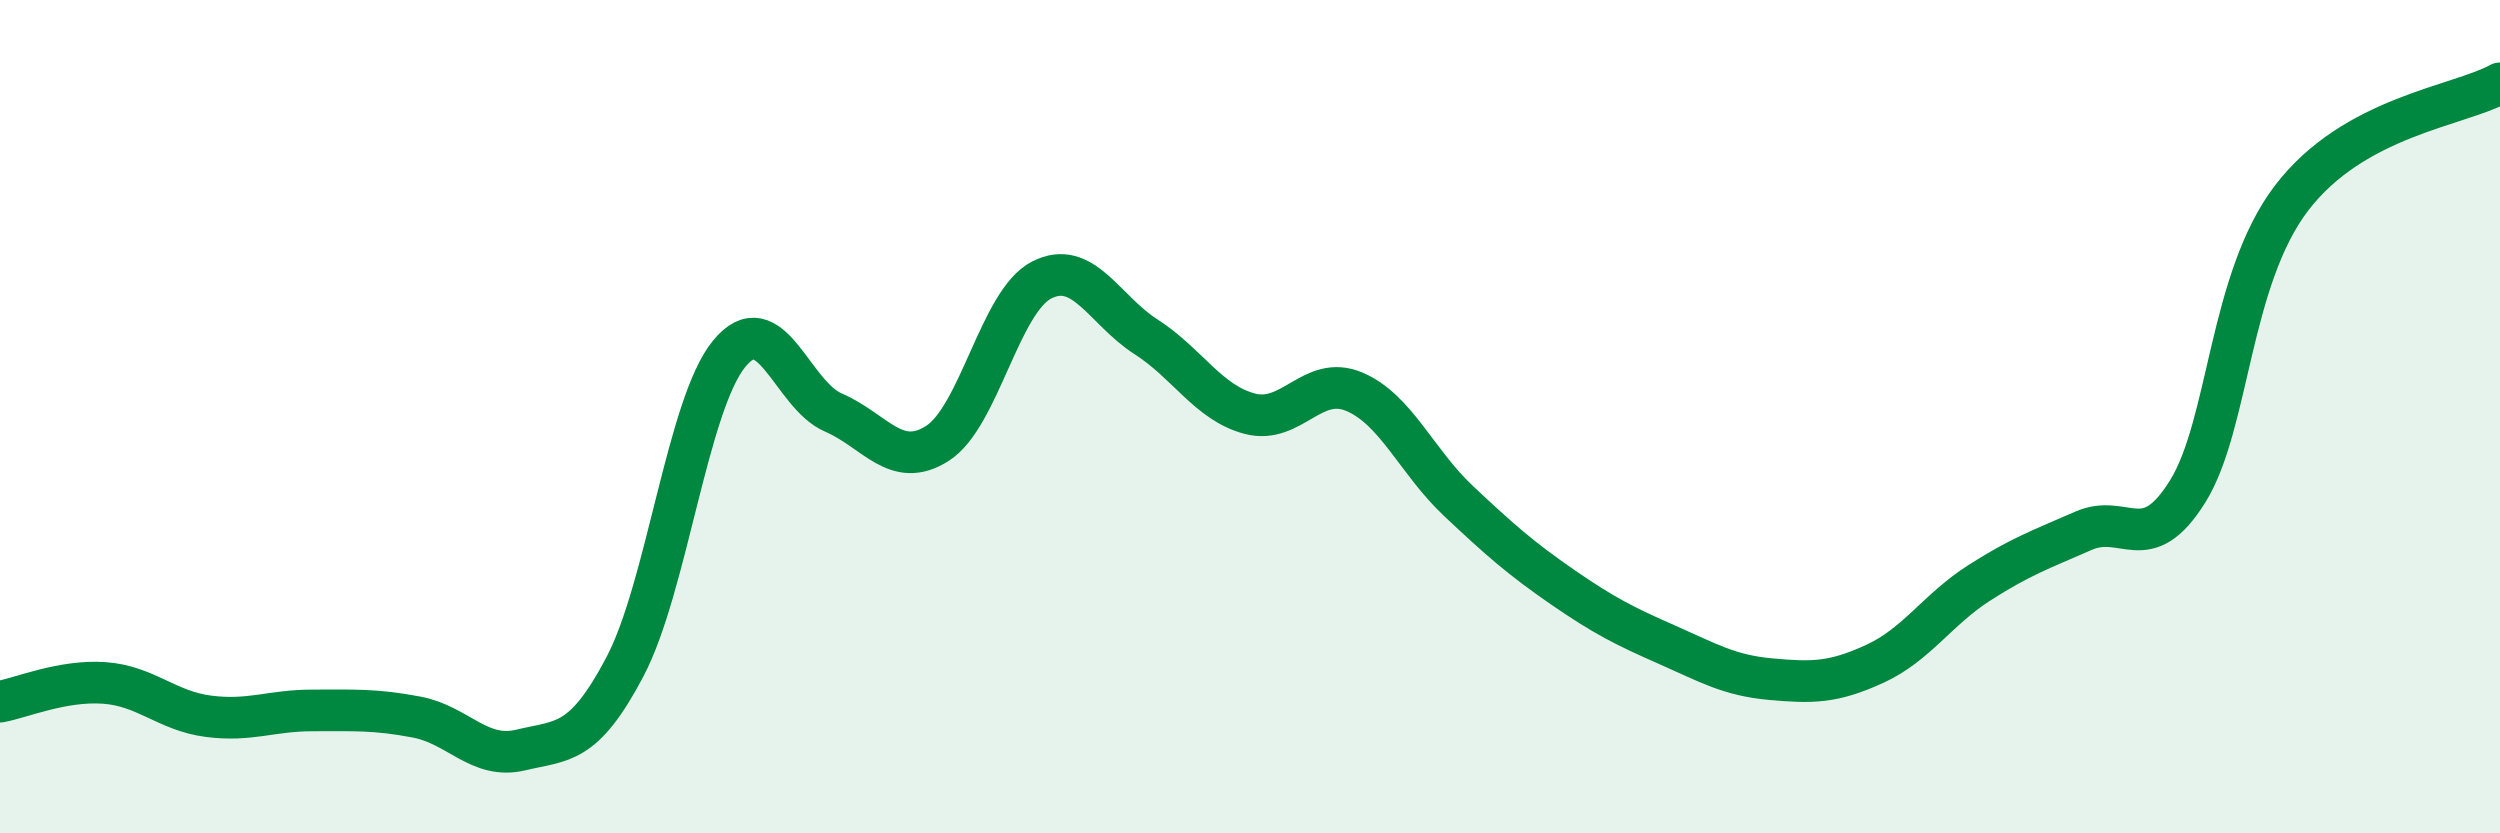
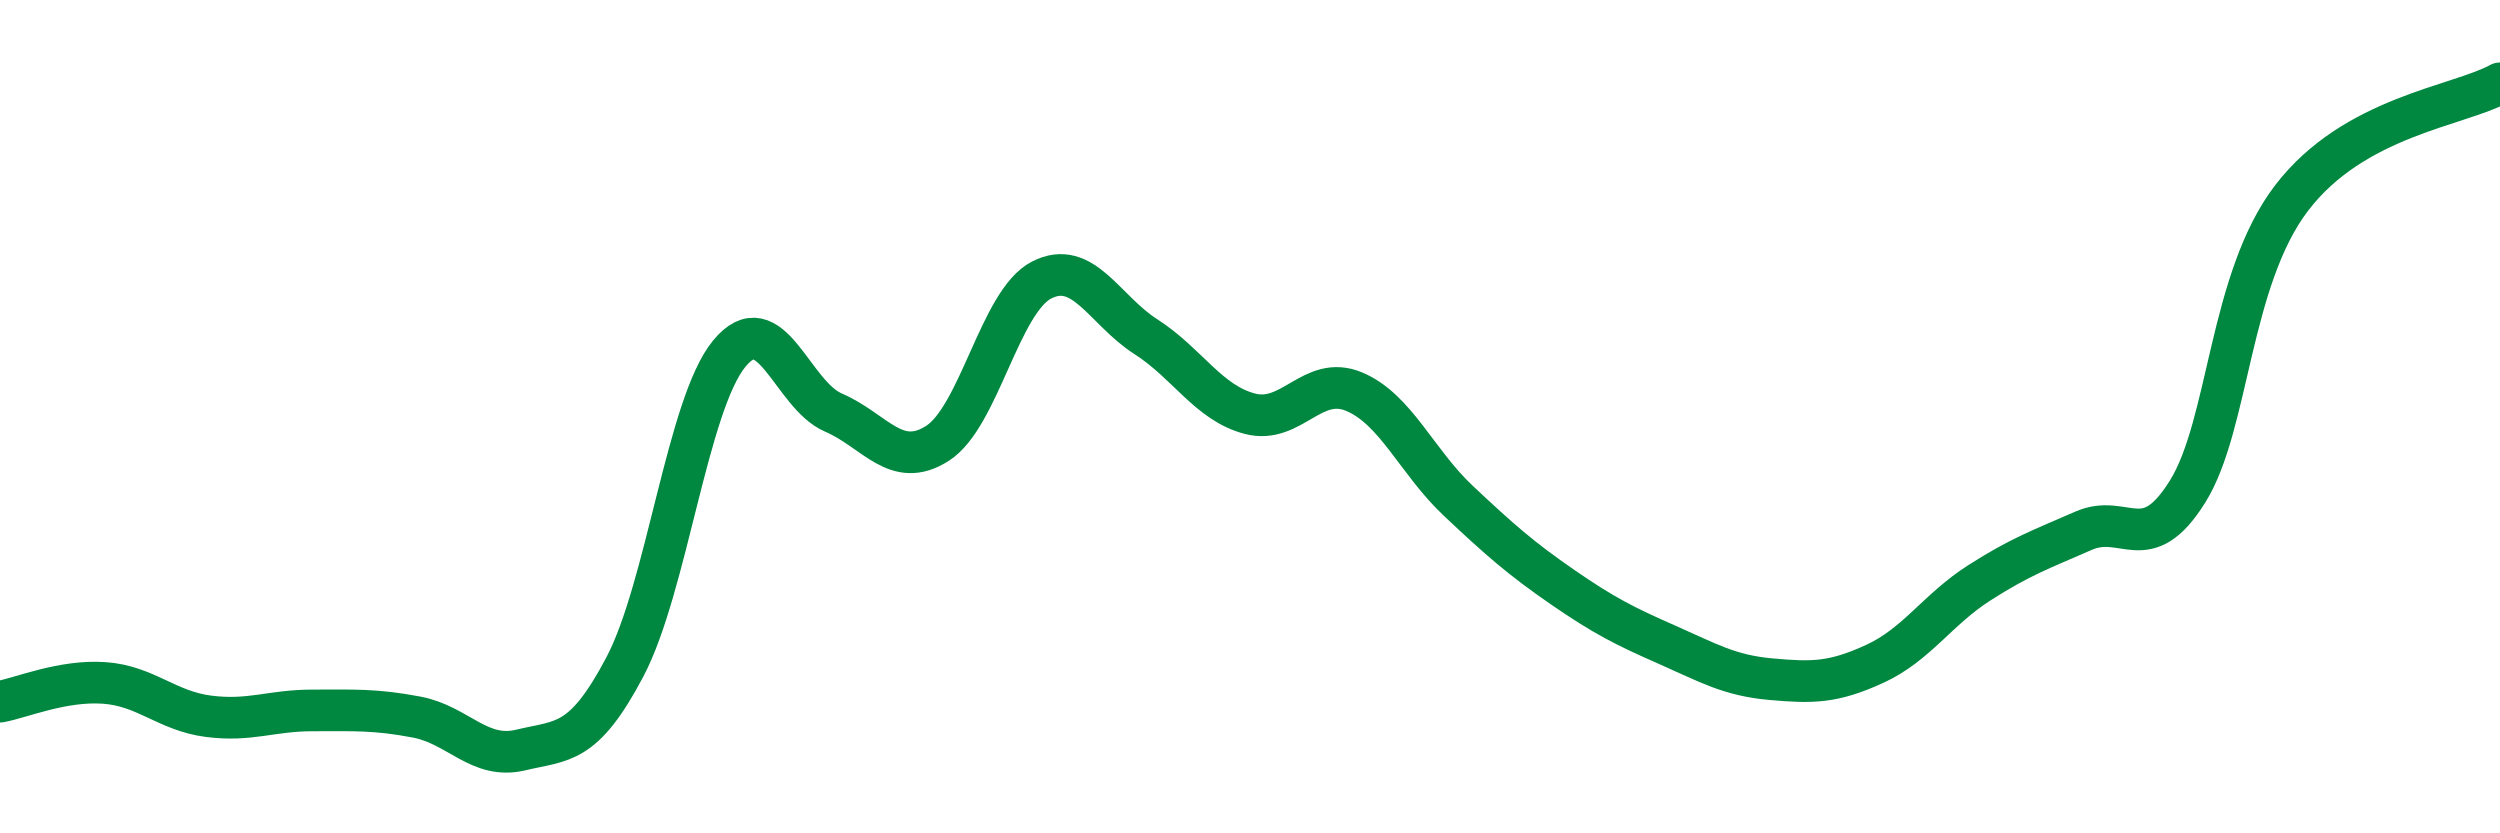
<svg xmlns="http://www.w3.org/2000/svg" width="60" height="20" viewBox="0 0 60 20">
-   <path d="M 0,16.84 C 0.5,16.75 1.5,16.32 2.5,16.39 C 3.5,16.46 4,17.06 5,17.19 C 6,17.32 6.5,17.05 7.5,17.05 C 8.5,17.05 9,17.02 10,17.21 C 11,17.4 11.5,18.24 12.5,18 C 13.5,17.76 14,17.9 15,16 C 16,14.1 16.5,9.71 17.5,8.49 C 18.5,7.27 19,9.47 20,9.9 C 21,10.33 21.5,11.28 22.5,10.64 C 23.5,10 24,7.23 25,6.72 C 26,6.21 26.5,7.44 27.5,8.08 C 28.5,8.72 29,9.67 30,9.93 C 31,10.19 31.5,8.98 32.5,9.4 C 33.5,9.82 34,11.08 35,12.02 C 36,12.96 36.5,13.4 37.5,14.09 C 38.5,14.78 39,15.03 40,15.47 C 41,15.91 41.5,16.21 42.5,16.3 C 43.5,16.39 44,16.39 45,15.93 C 46,15.47 46.5,14.63 47.5,13.99 C 48.5,13.35 49,13.18 50,12.74 C 51,12.3 51.5,13.4 52.5,11.8 C 53.5,10.2 53.5,6.71 55,4.75 C 56.5,2.79 59,2.55 60,2L60 20L0 20Z" fill="#008740" opacity="0.1" stroke-linecap="round" stroke-linejoin="round" />
  <path d="M 0,16.84 C 0.5,16.75 1.5,16.32 2.5,16.39 C 3.5,16.46 4,17.06 5,17.19 C 6,17.32 6.5,17.05 7.5,17.05 C 8.5,17.05 9,17.02 10,17.21 C 11,17.4 11.5,18.24 12.5,18 C 13.5,17.76 14,17.9 15,16 C 16,14.1 16.5,9.71 17.5,8.49 C 18.5,7.27 19,9.47 20,9.9 C 21,10.33 21.5,11.28 22.5,10.64 C 23.5,10 24,7.23 25,6.72 C 26,6.21 26.5,7.44 27.5,8.08 C 28.5,8.72 29,9.67 30,9.93 C 31,10.19 31.5,8.98 32.5,9.4 C 33.5,9.82 34,11.08 35,12.02 C 36,12.96 36.5,13.4 37.5,14.09 C 38.5,14.78 39,15.03 40,15.47 C 41,15.91 41.5,16.21 42.5,16.3 C 43.5,16.39 44,16.39 45,15.93 C 46,15.47 46.5,14.63 47.5,13.99 C 48.5,13.35 49,13.18 50,12.74 C 51,12.3 51.5,13.4 52.5,11.8 C 53.5,10.2 53.5,6.71 55,4.75 C 56.5,2.79 59,2.55 60,2" stroke="#008740" stroke-width="1" fill="none" stroke-linecap="round" stroke-linejoin="round" />
</svg>